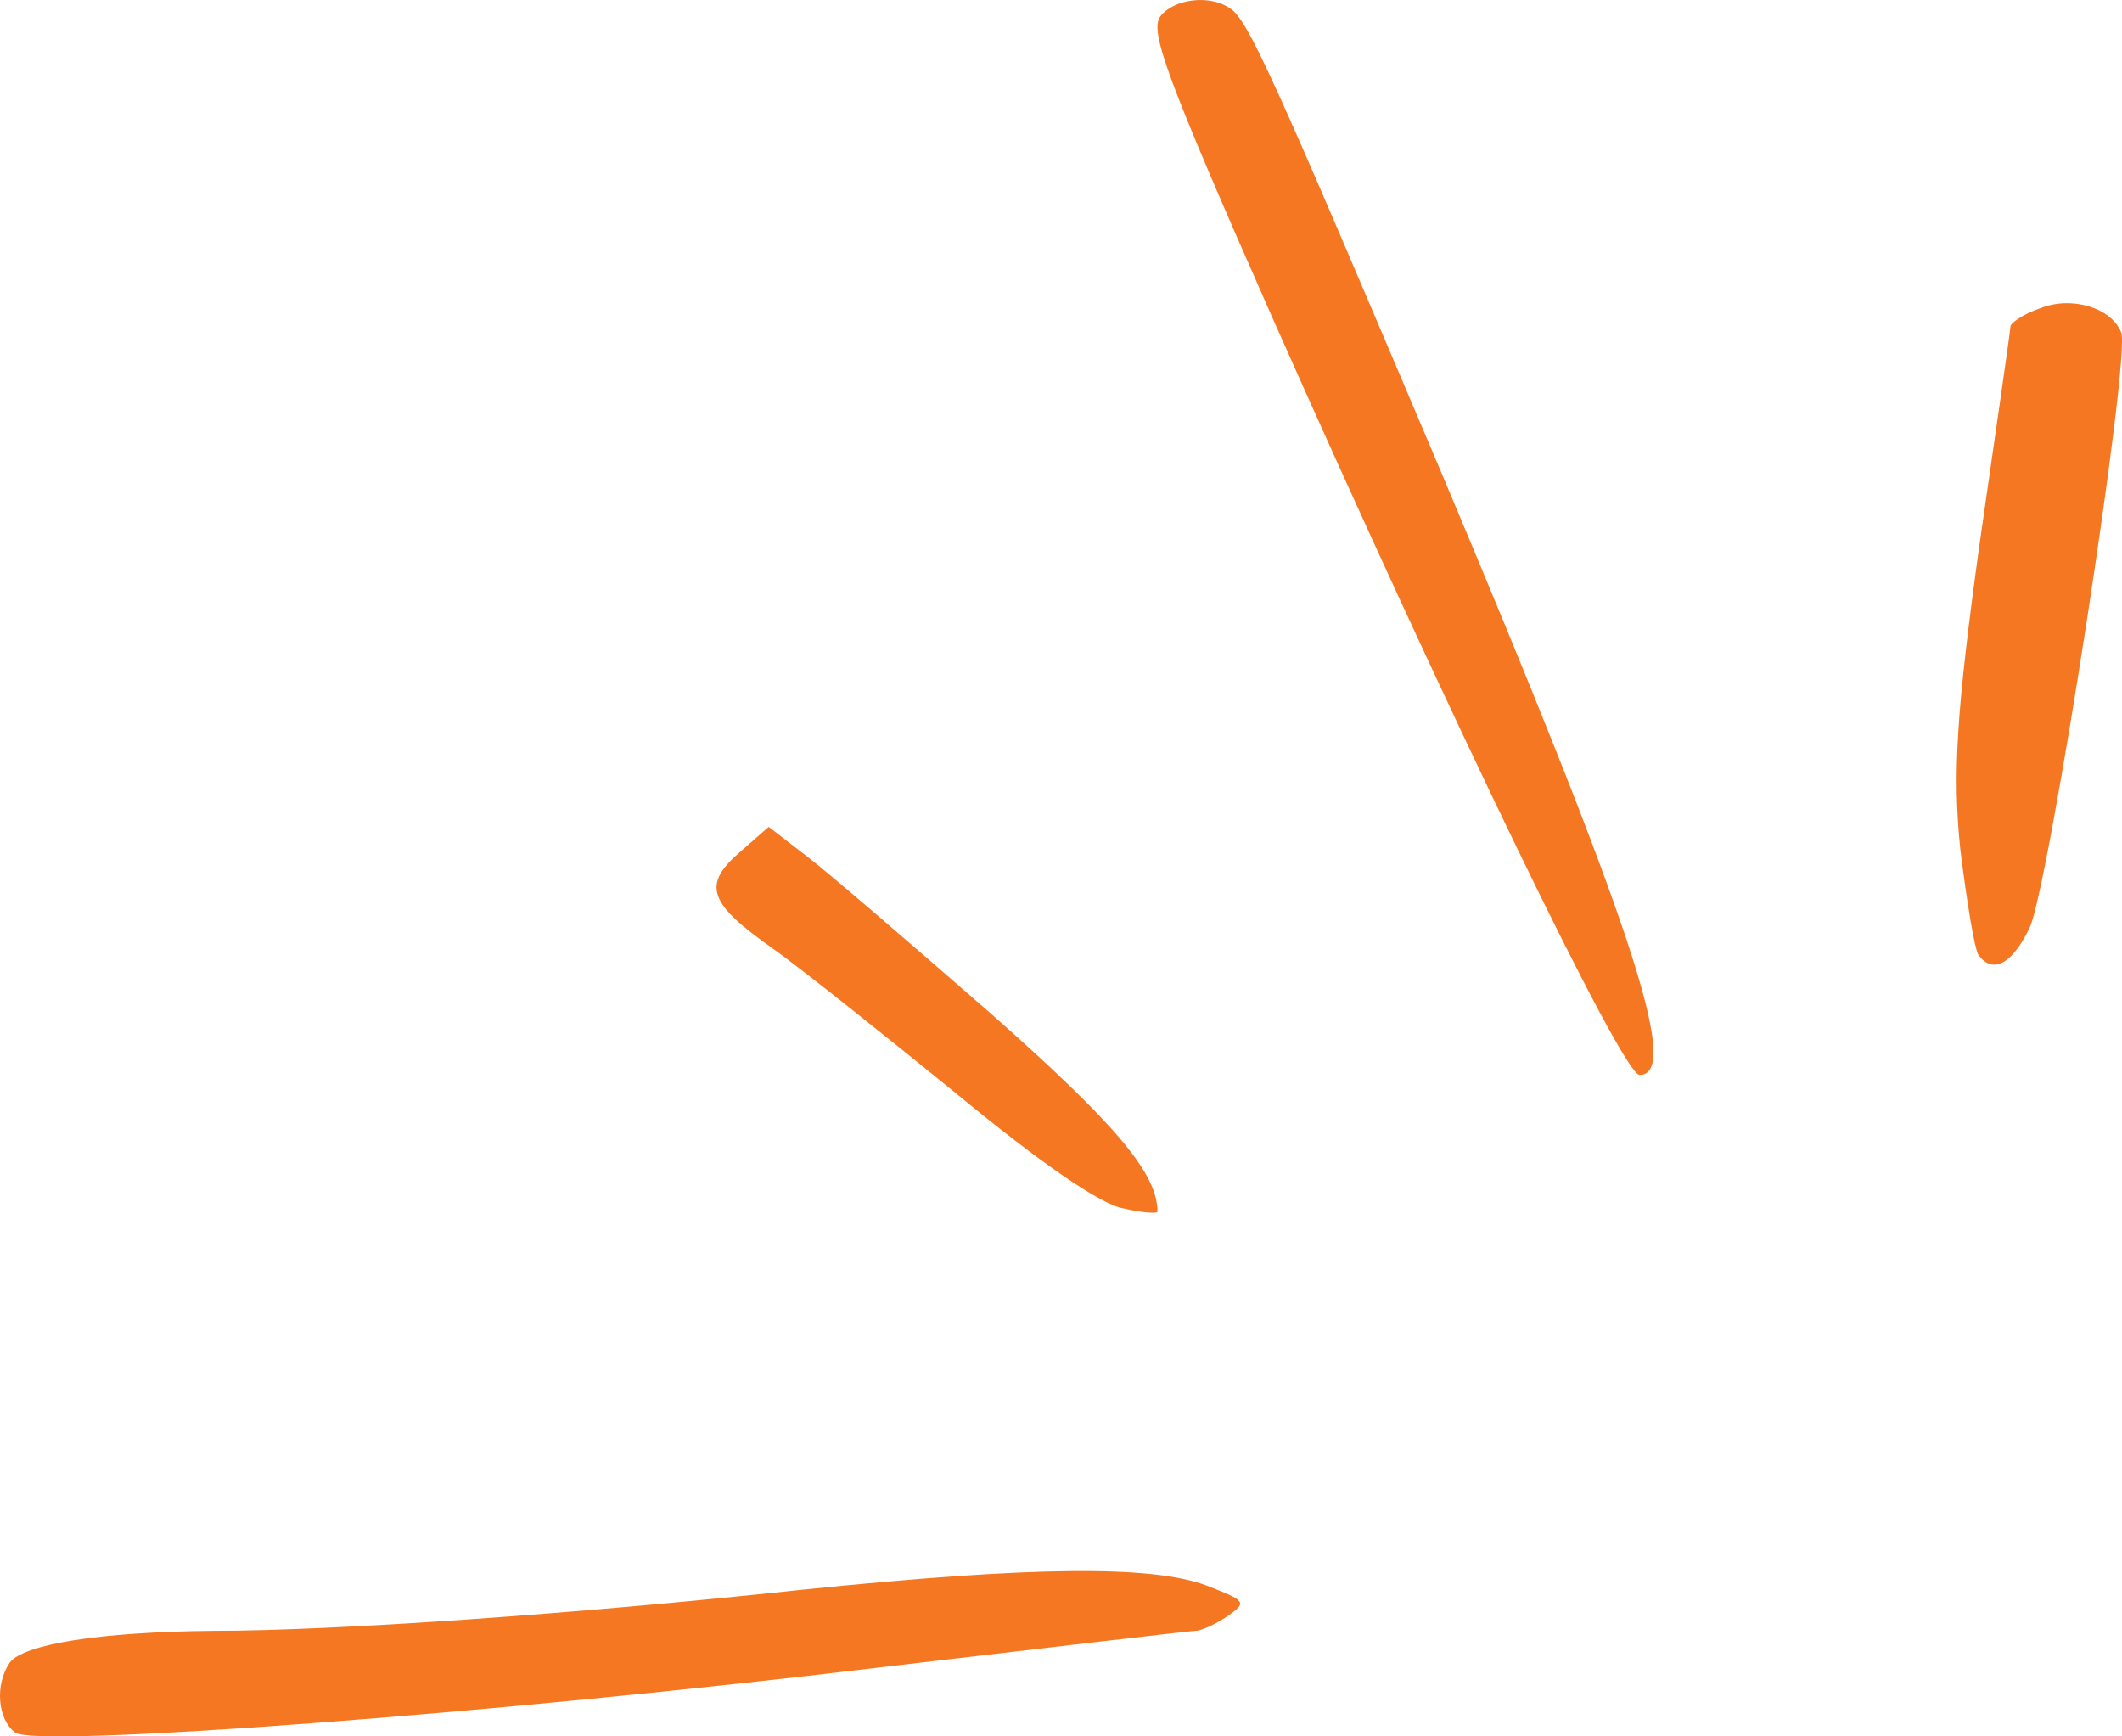
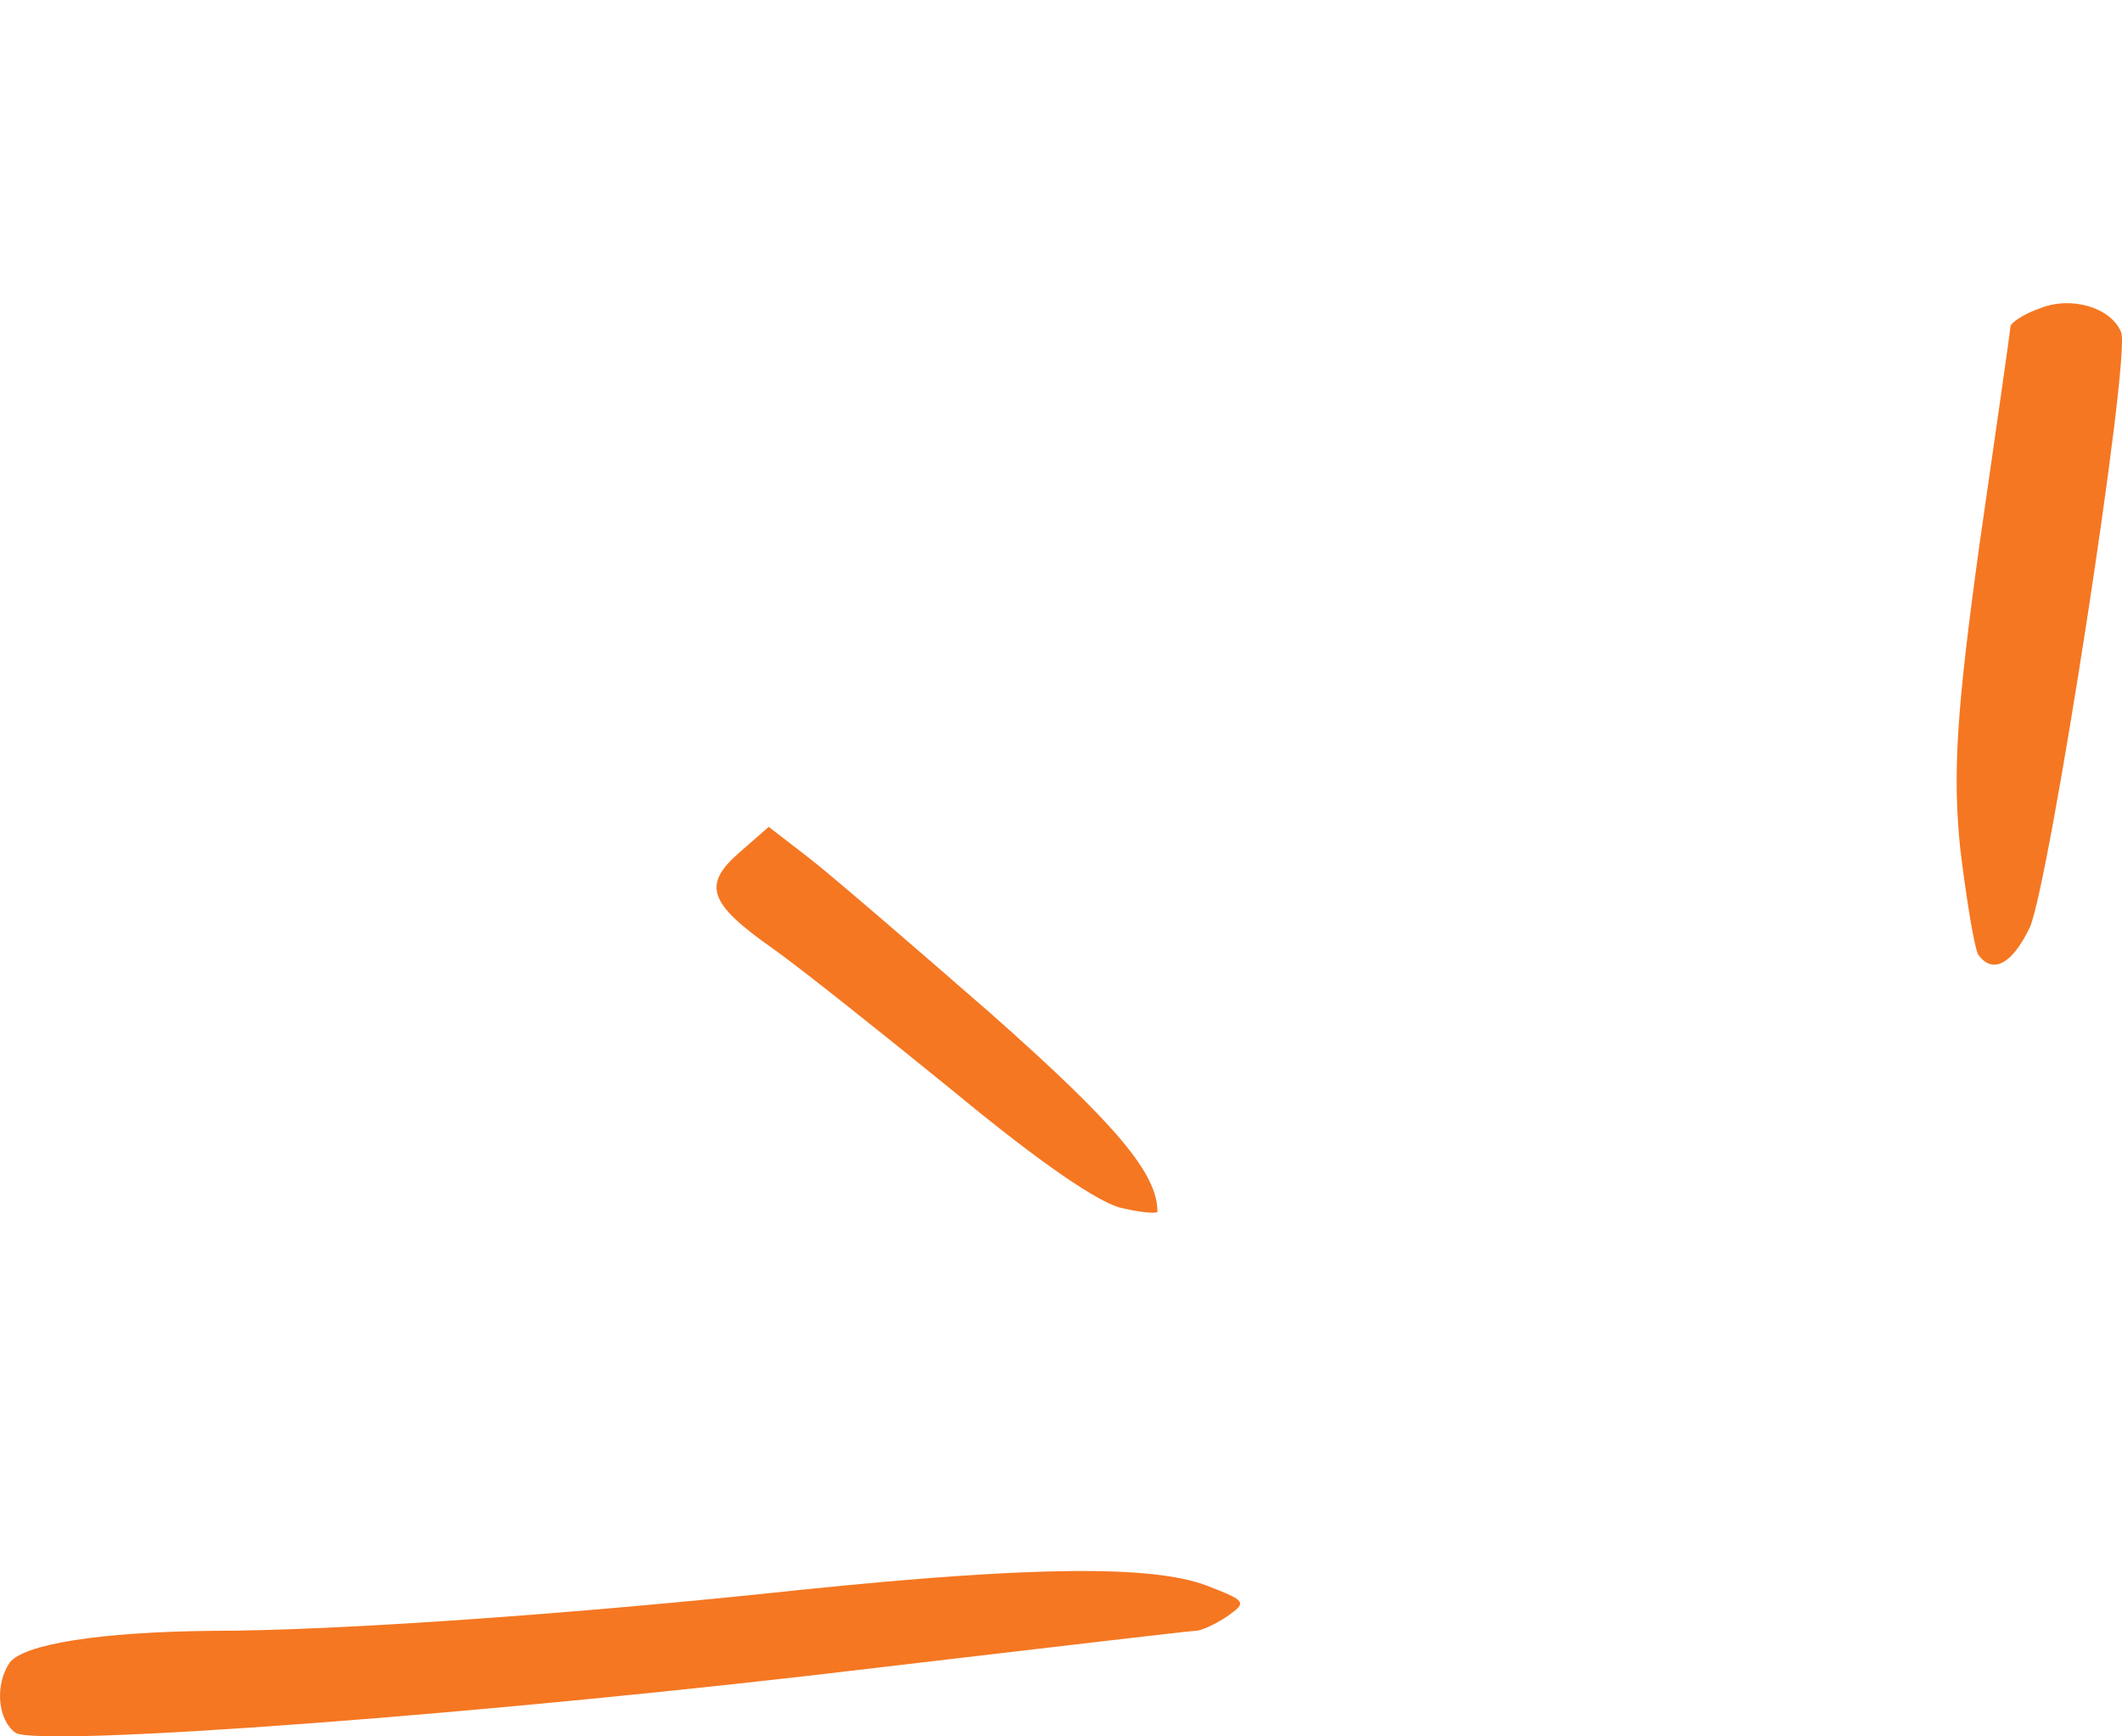
<svg xmlns="http://www.w3.org/2000/svg" width="77" height="63" viewBox="0 0 77 63" fill="none">
-   <path d="M42.109 0.588C41.687 1.105 42.378 2.936 46.138 11.454C52.623 26.063 58.878 39 59.492 39C61.026 39 59.223 33.547 52.201 16.908C46.138 2.618 45.294 0.747 44.642 0.309C43.913 -0.208 42.608 -0.049 42.109 0.588Z" fill="#F57722" />
  <path d="M74.026 11.186C73.419 11.392 72.952 11.723 72.952 11.847C72.952 11.97 72.439 15.522 71.832 19.734C70.991 25.805 70.851 28.076 71.131 30.801C71.365 32.701 71.645 34.394 71.785 34.642C72.299 35.344 72.999 35.014 73.653 33.651C74.353 32.123 77.341 12.879 76.968 12.053C76.594 11.145 75.147 10.732 74.026 11.186Z" fill="#F57722" />
  <path d="M26.821 30.939C25.48 32.112 25.71 32.776 28.048 34.419C29.044 35.123 32.034 37.508 34.679 39.659C37.707 42.162 39.968 43.726 40.773 43.844C41.425 44 42 44.039 42 43.961C42 42.592 40.543 40.832 35.944 36.765C33.031 34.224 30.079 31.682 29.313 31.095L27.894 30L26.821 30.939Z" fill="#F57722" />
  <path d="M29.104 57.678C20.777 58.574 12.081 59.17 7.733 59.17C3.632 59.208 0.842 59.655 0.35 60.327C-0.183 61.11 -0.101 62.378 0.555 62.863C1.293 63.423 17.947 62.192 32.099 60.476C38.128 59.767 43.215 59.17 43.379 59.17C43.584 59.17 44.076 58.947 44.527 58.648C45.266 58.126 45.225 58.089 43.789 57.529C41.82 56.783 37.472 56.82 29.104 57.678Z" fill="#F57722" />
</svg>